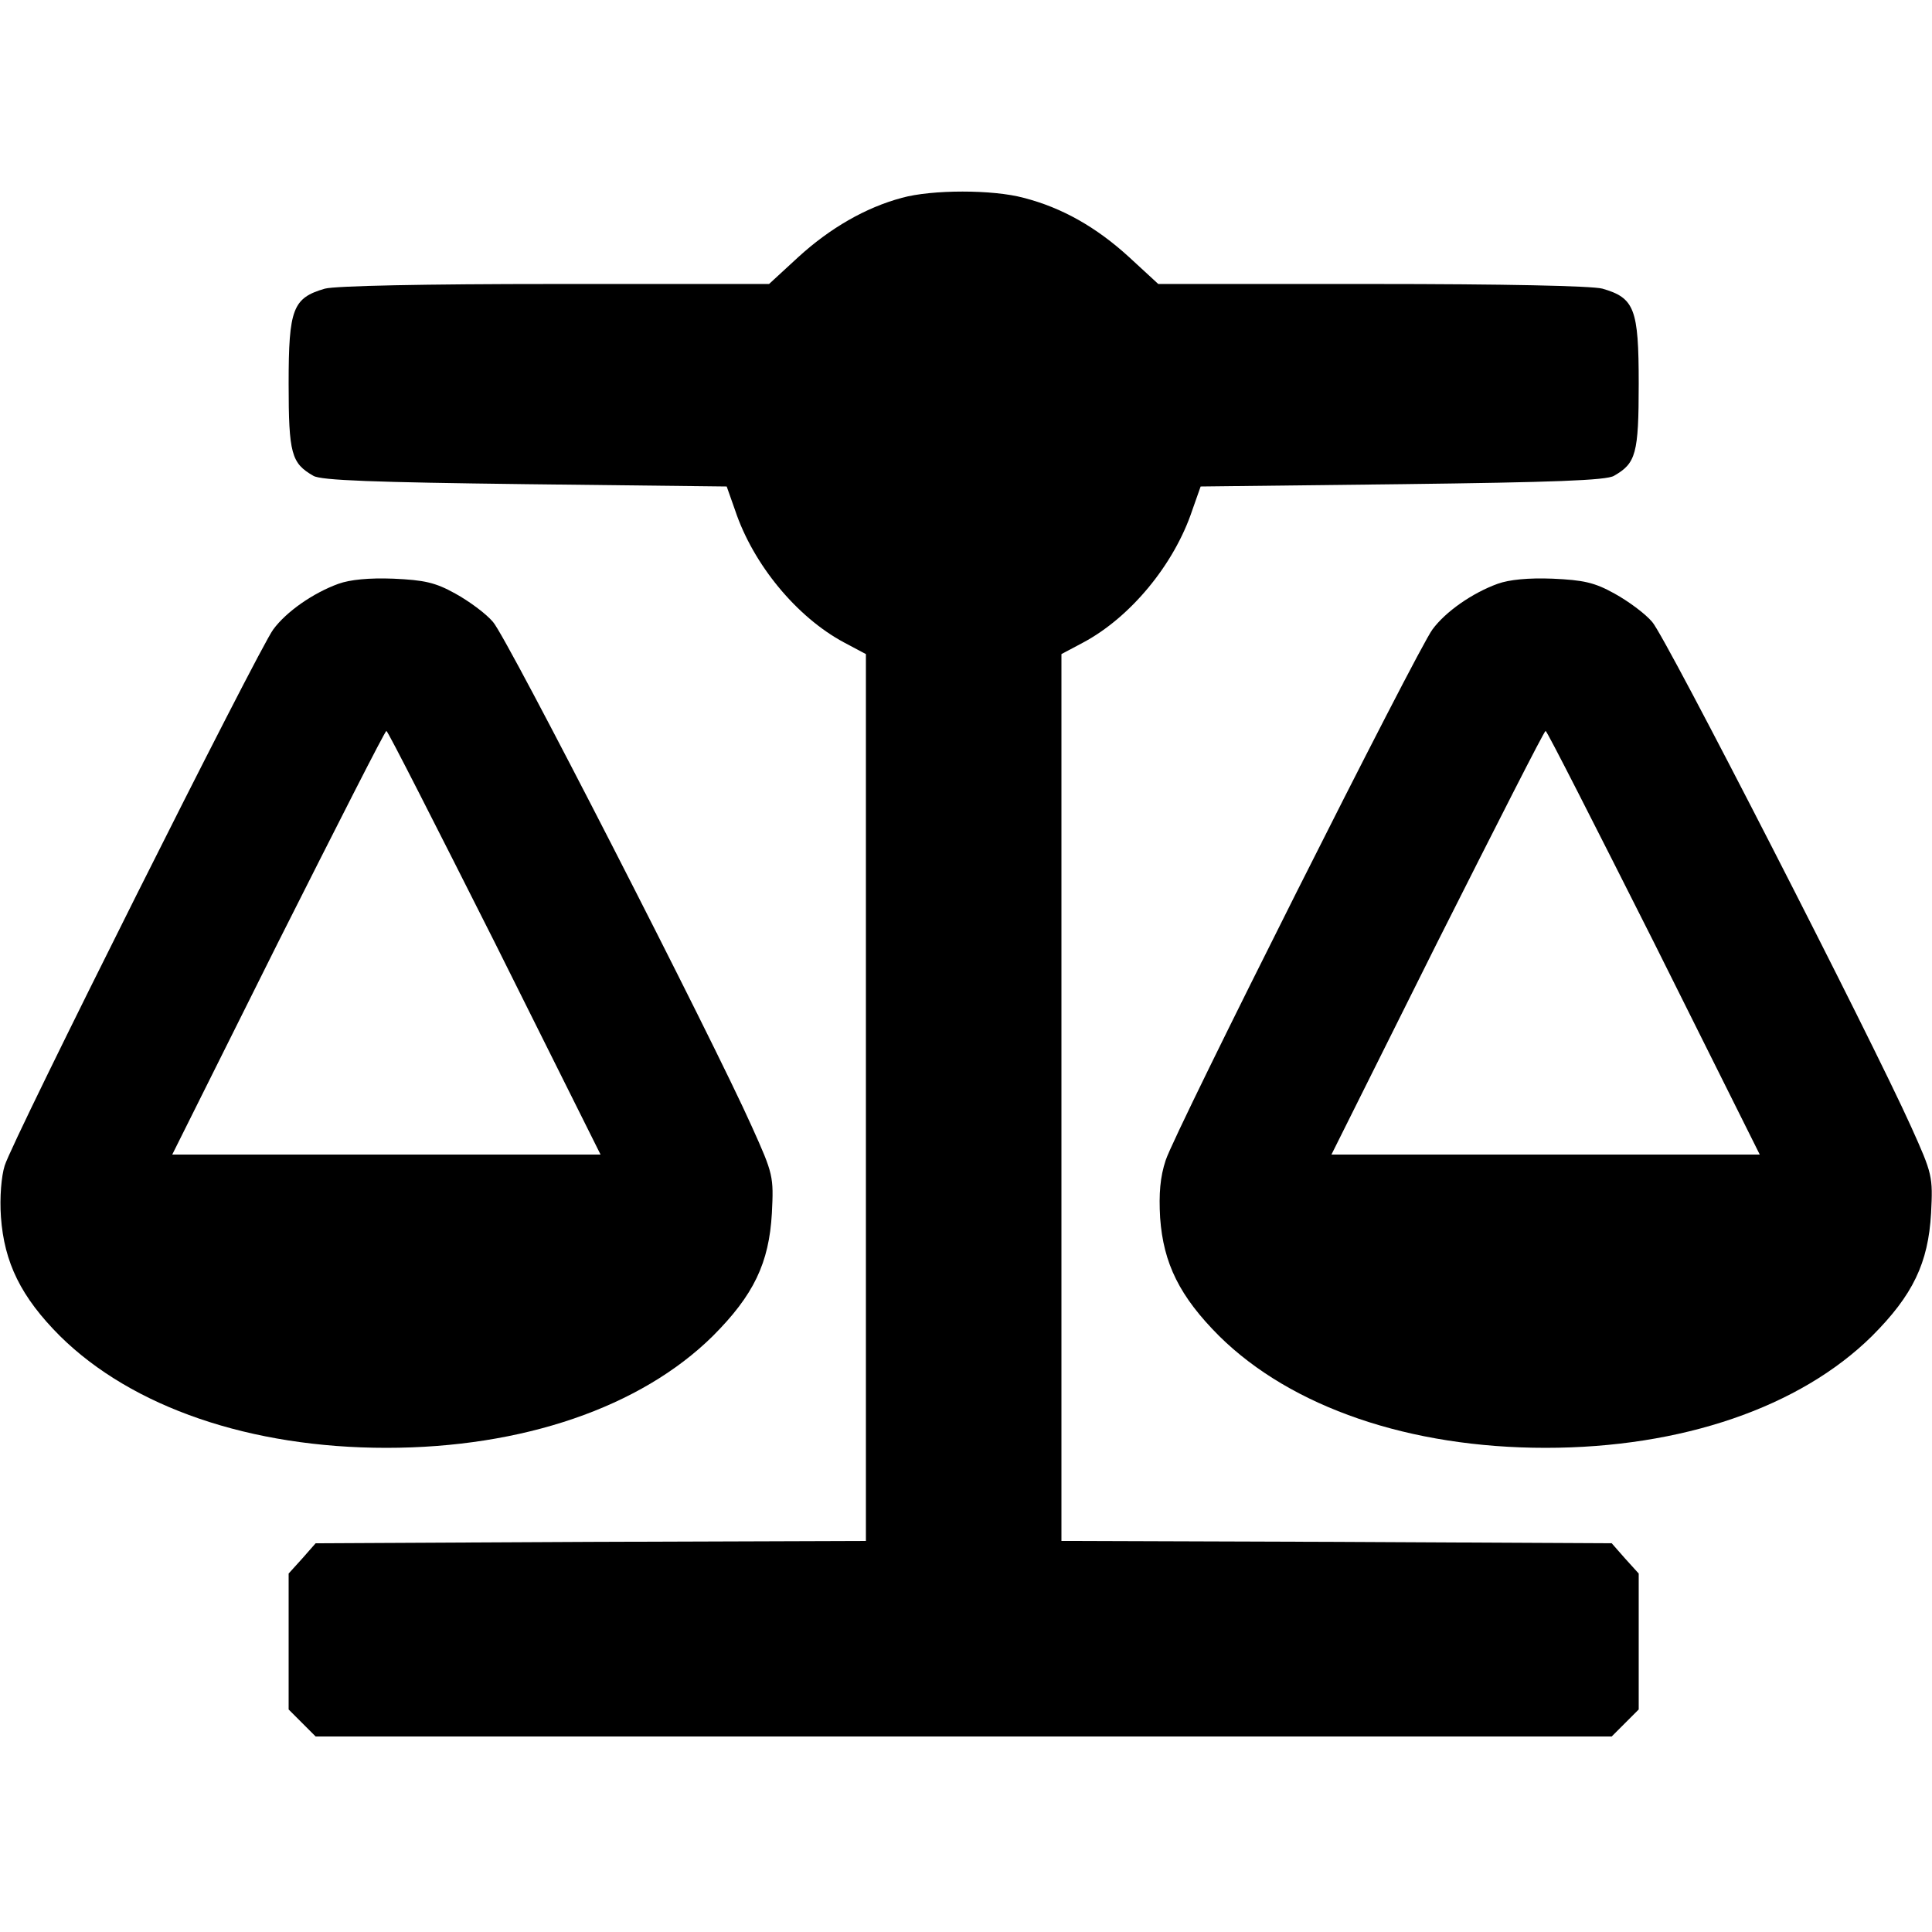
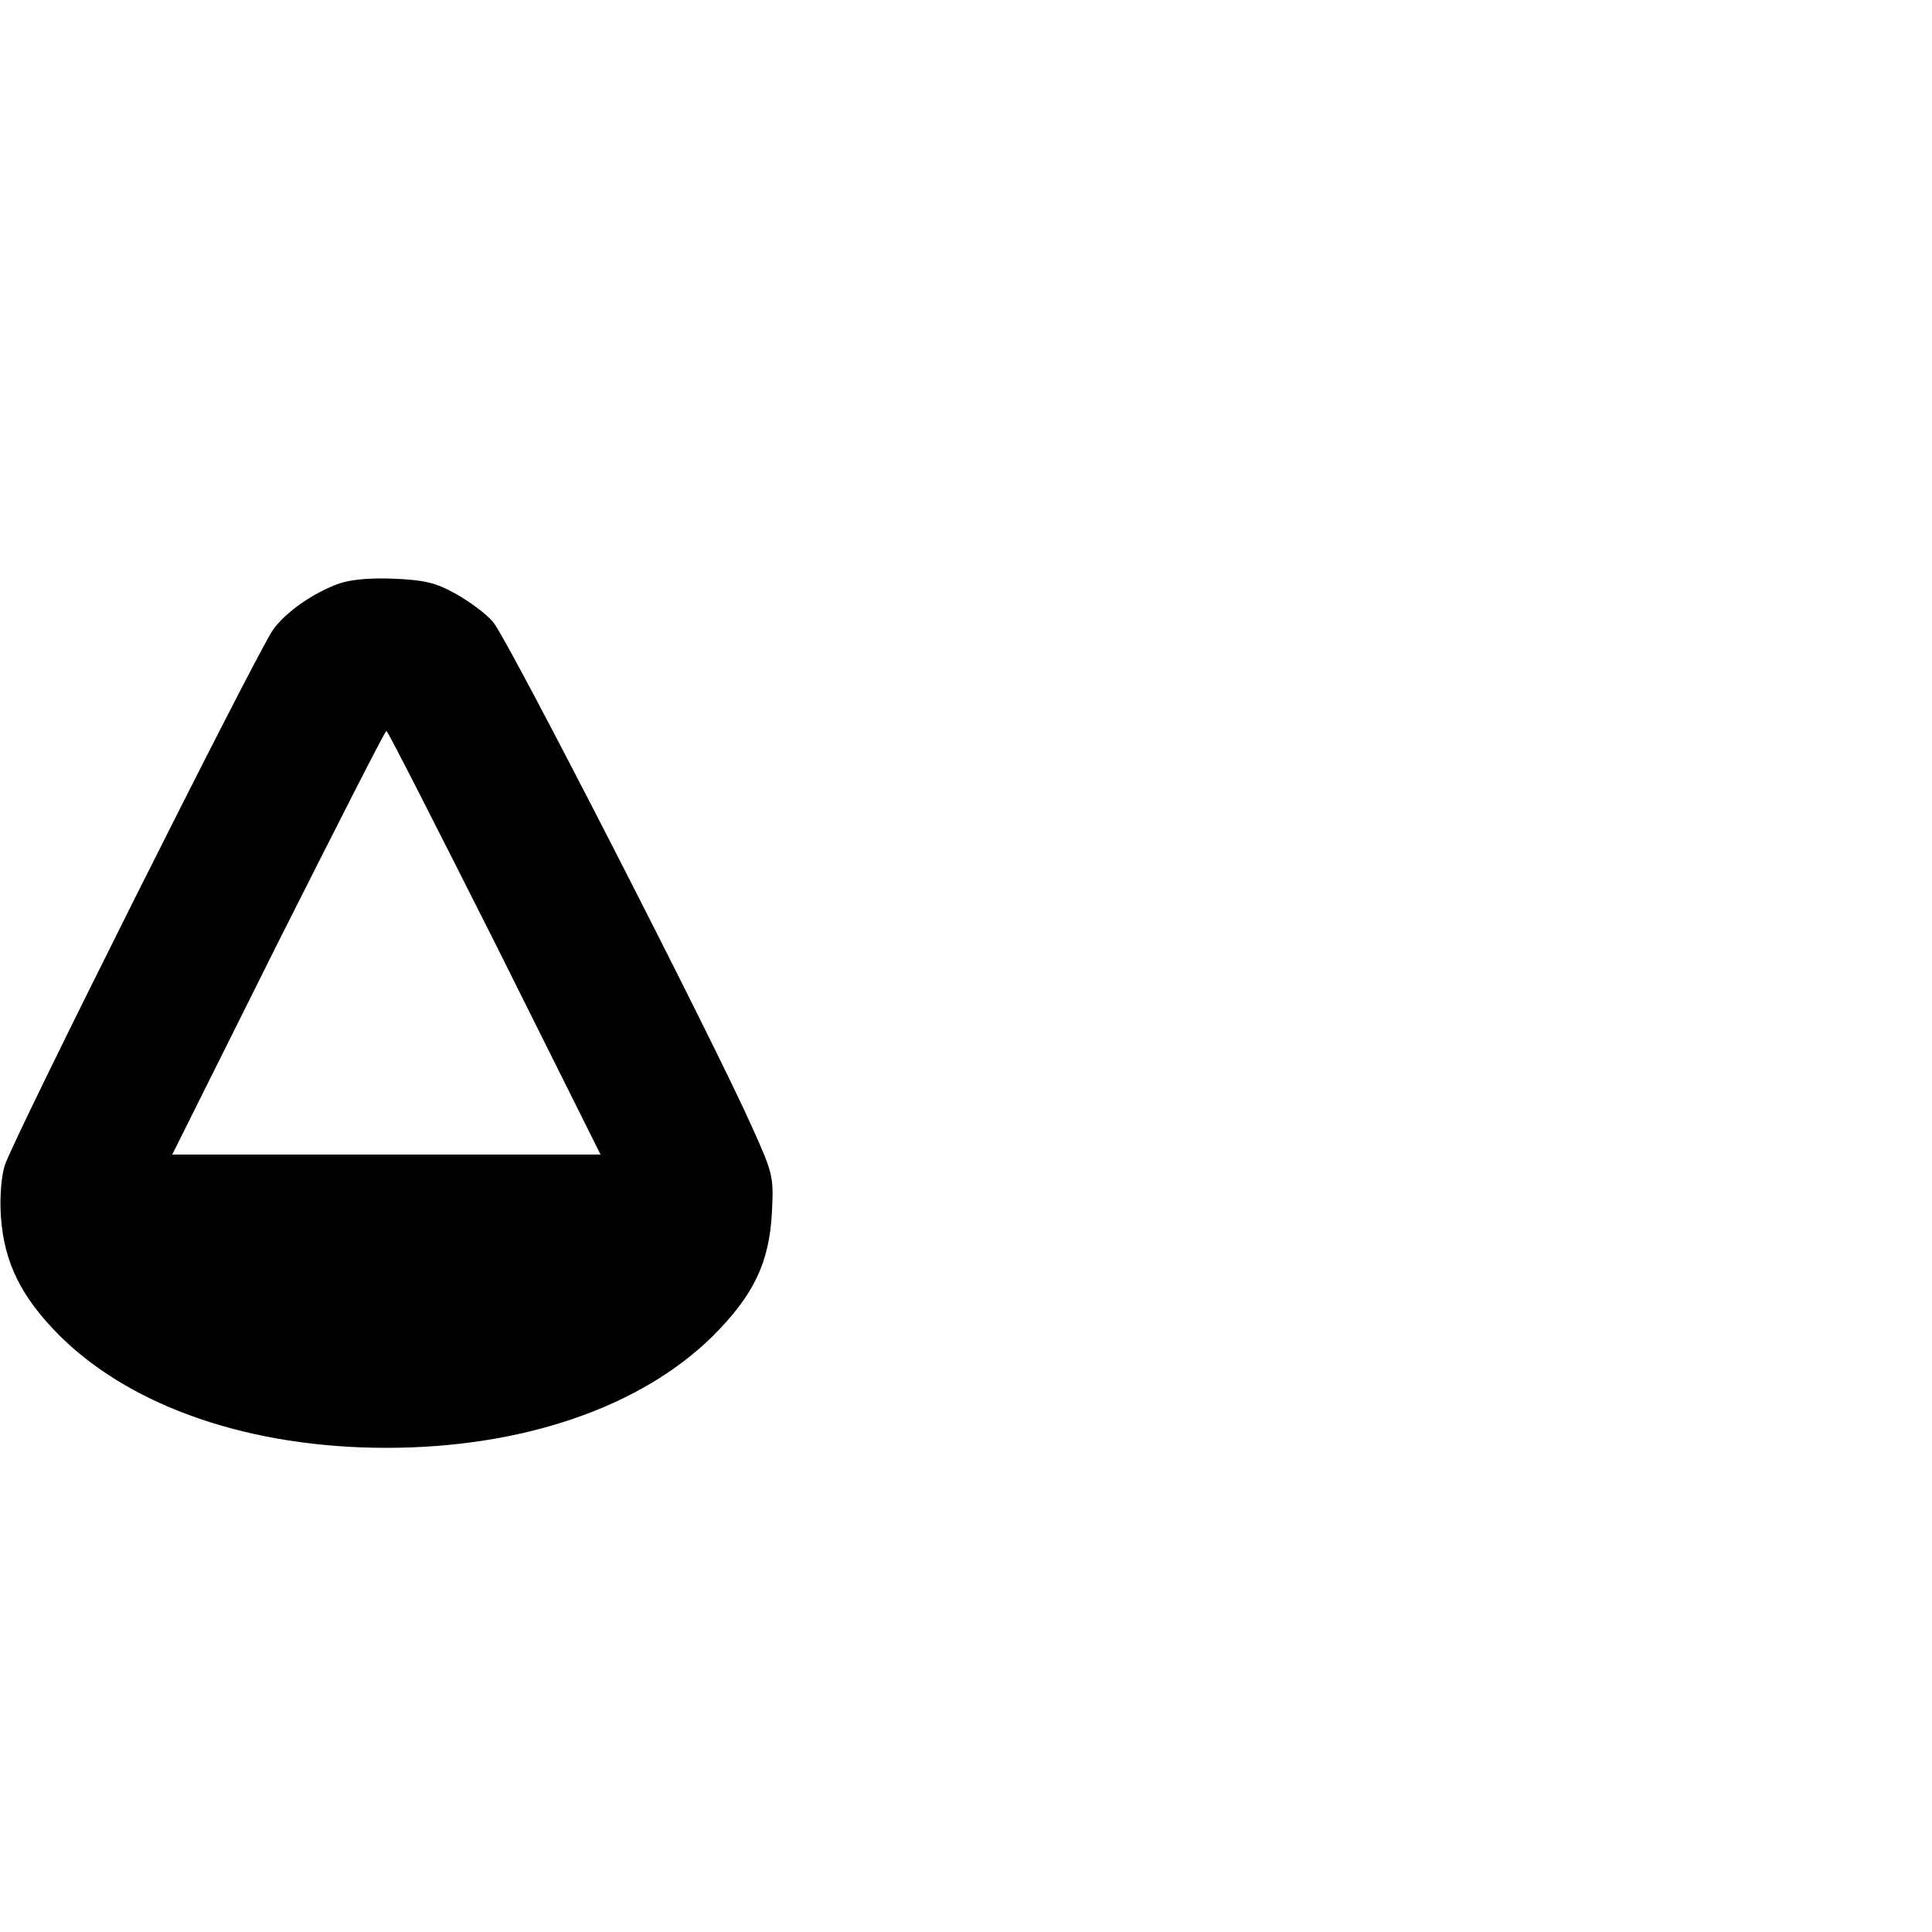
<svg xmlns="http://www.w3.org/2000/svg" version="1.0" width="415pt" height="415pt" viewBox="0 0 415 415" preserveAspectRatio="xMidYMid meet">
  <g transform="translate(0,415) scale(0.1,-0.1)" fill="#000000" stroke="none">
-     <path d="M1937 3725 c-78 -21 -154 -65 -222 -127 l-63 -58 -459 0 c-283 0 -472 -4 -495 -10 -69 -20 -78 -43 -78 -204 0 -151 6 -171 53 -198 16 -10 133 -14 455 -18 l433 -5 18 -51 c39 -117 133 -230 234 -284 l47 -25 0 -952 0 -953 -591 -2 -591 -3 -29 -33 -29 -32 0 -146 0 -146 29 -29 29 -29 1392 0 1392 0 29 29 29 29 0 146 0 146 -29 32 -29 33 -591 3 -591 2 0 953 0 952 47 25 c101 54 195 167 234 284 l18 51 433 5 c322 4 439 8 455 18 47 27 53 47 53 198 0 161 -9 184 -78 204 -23 6 -212 10 -495 10 l-459 0 -63 58 c-70 64 -144 106 -226 127 -66 18 -197 18 -262 0z" />
    <path d="M727 2896 c-55 -20 -112 -60 -140 -98 -31 -41 -561 -1098 -577 -1152 -7 -22 -11 -68 -8 -110 7 -98 43 -172 127 -256 155 -153 409 -240 701 -240 292 0 546 87 701 240 88 88 121 157 127 264 4 79 3 84 -43 186 -83 186 -526 1051 -556 1084 -15 18 -52 45 -81 61 -43 24 -67 29 -133 32 -52 2 -93 -2 -118 -11z m336 -771 l227 -455 -460 0 -460 0 227 455 c126 250 230 455 233 455 3 0 107 -205 233 -455z" />
-     <path d="M3217 2896 c-55 -20 -112 -60 -140 -98 -33 -44 -552 -1076 -573 -1140 -12 -36 -15 -72 -12 -124 7 -98 42 -169 127 -254 155 -153 409 -240 701 -240 292 0 546 87 701 240 88 88 121 157 127 264 4 79 3 84 -43 186 -84 187 -527 1052 -556 1084 -15 18 -52 45 -81 61 -43 24 -67 29 -133 32 -52 2 -93 -2 -118 -11z m336 -771 l227 -455 -460 0 -460 0 227 455 c126 250 230 455 233 455 3 0 107 -205 233 -455z" />
  </g>
</svg>